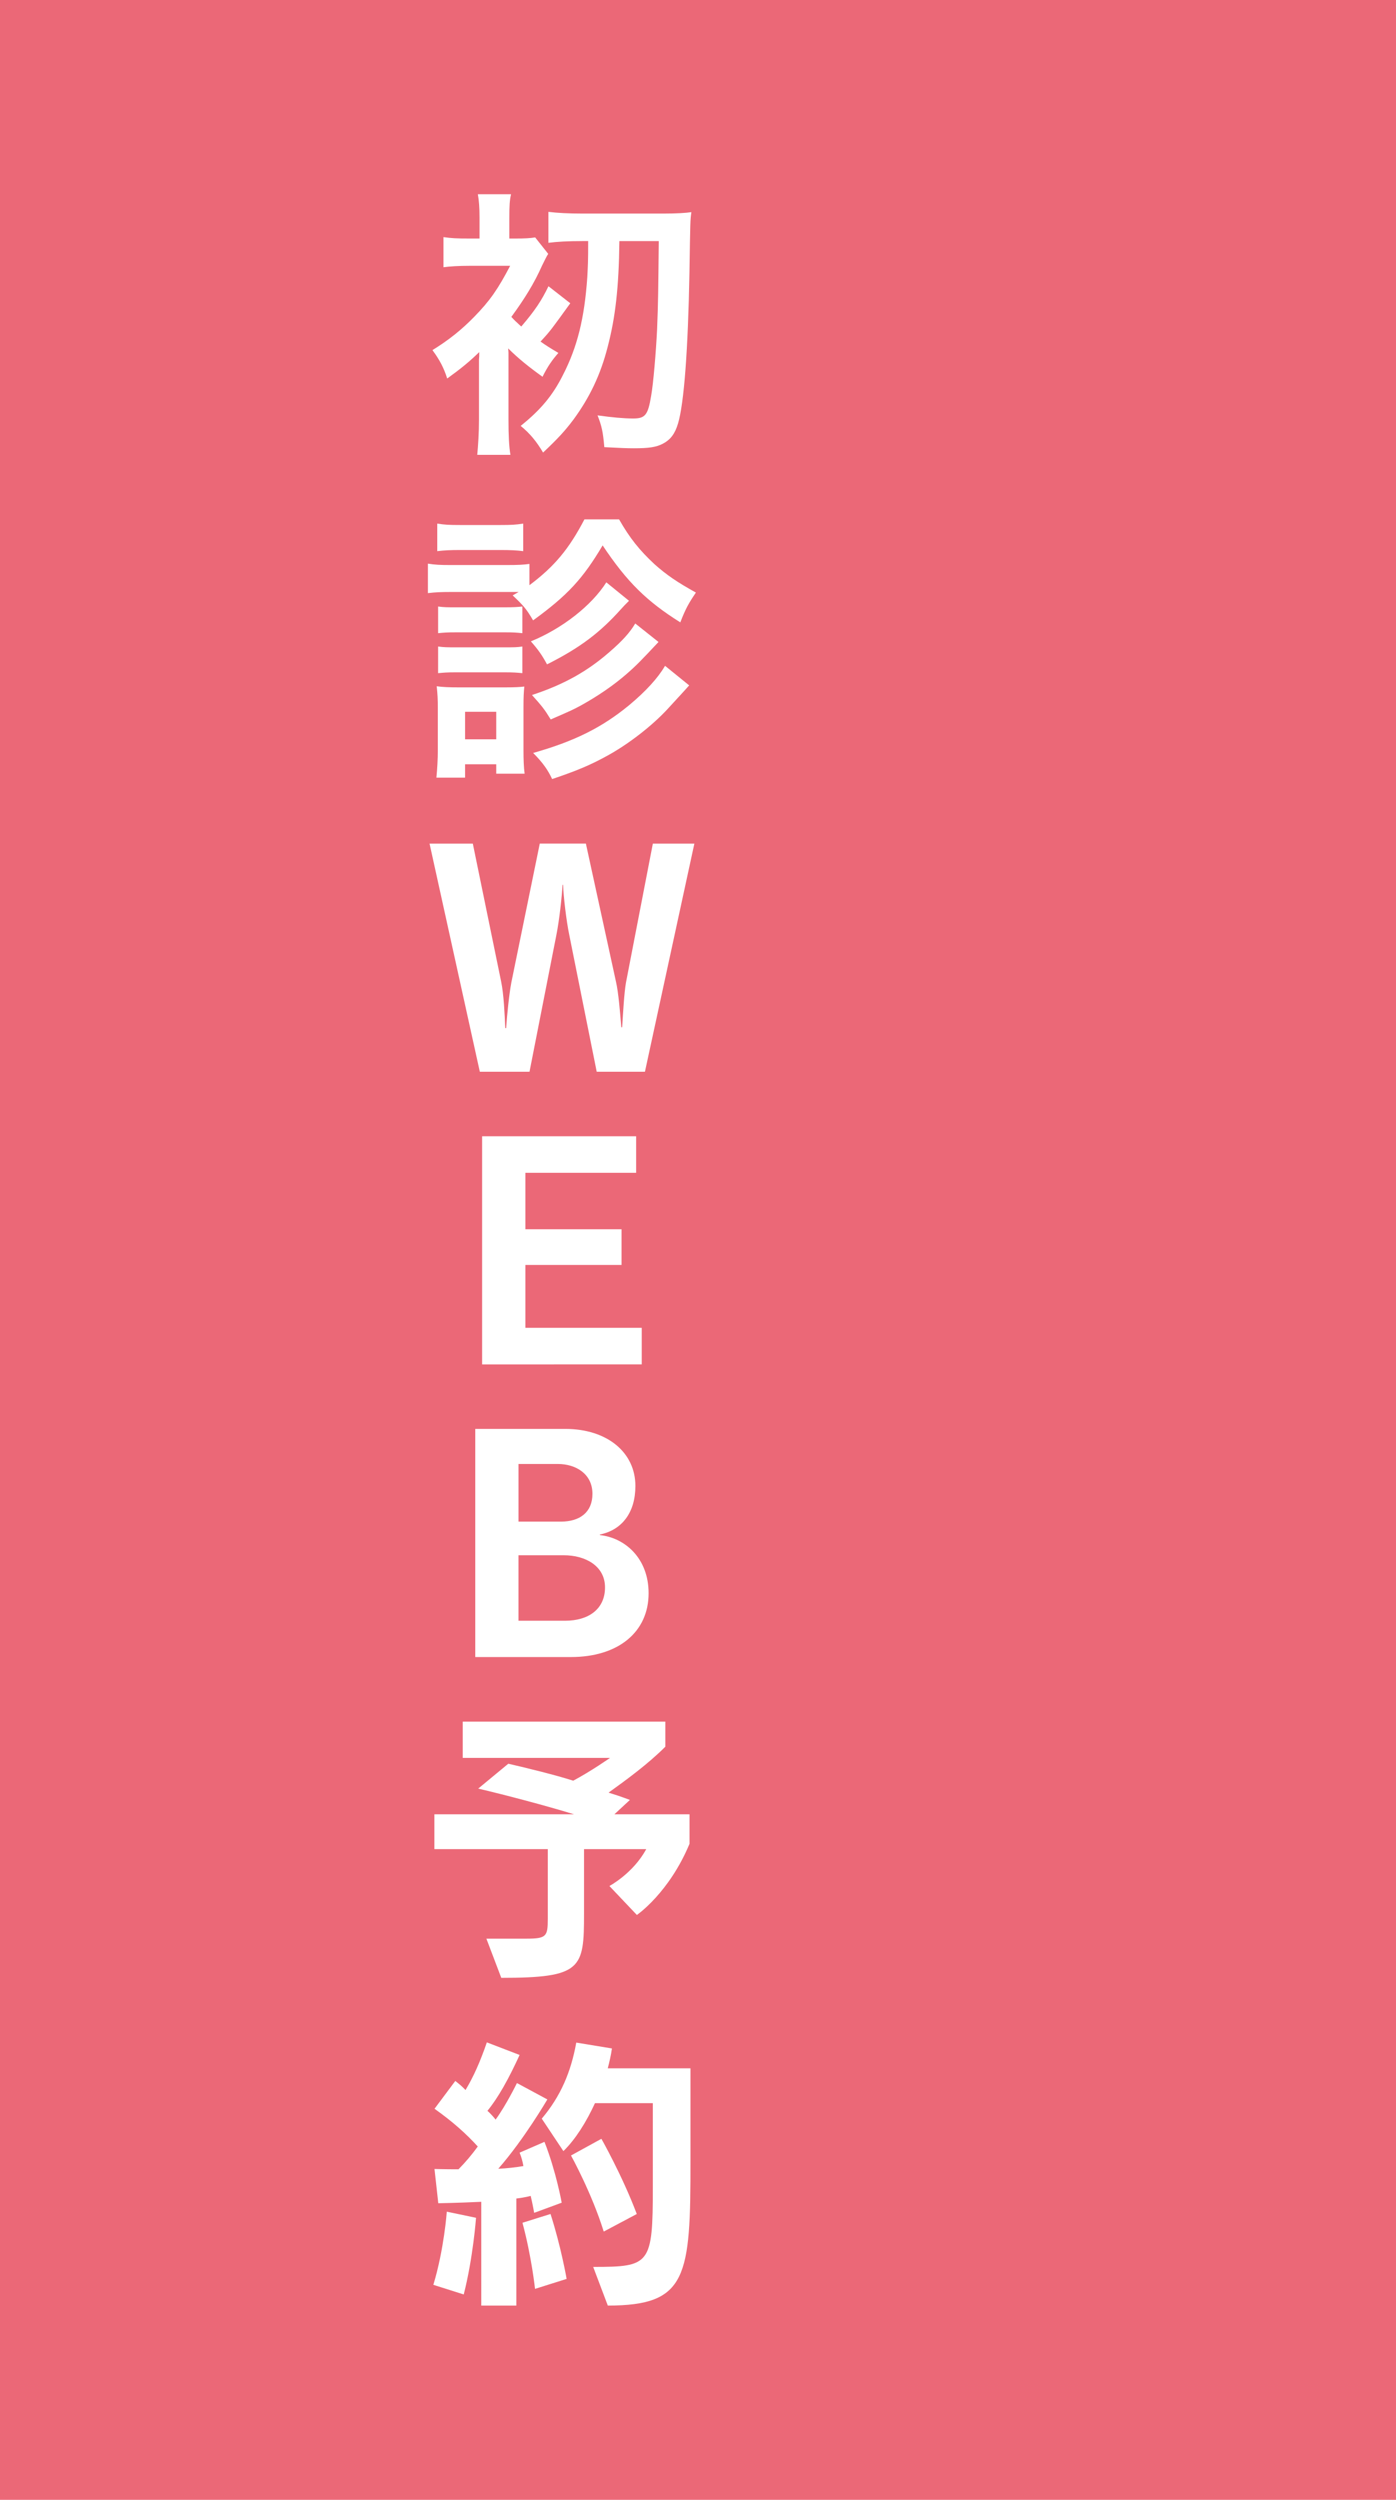
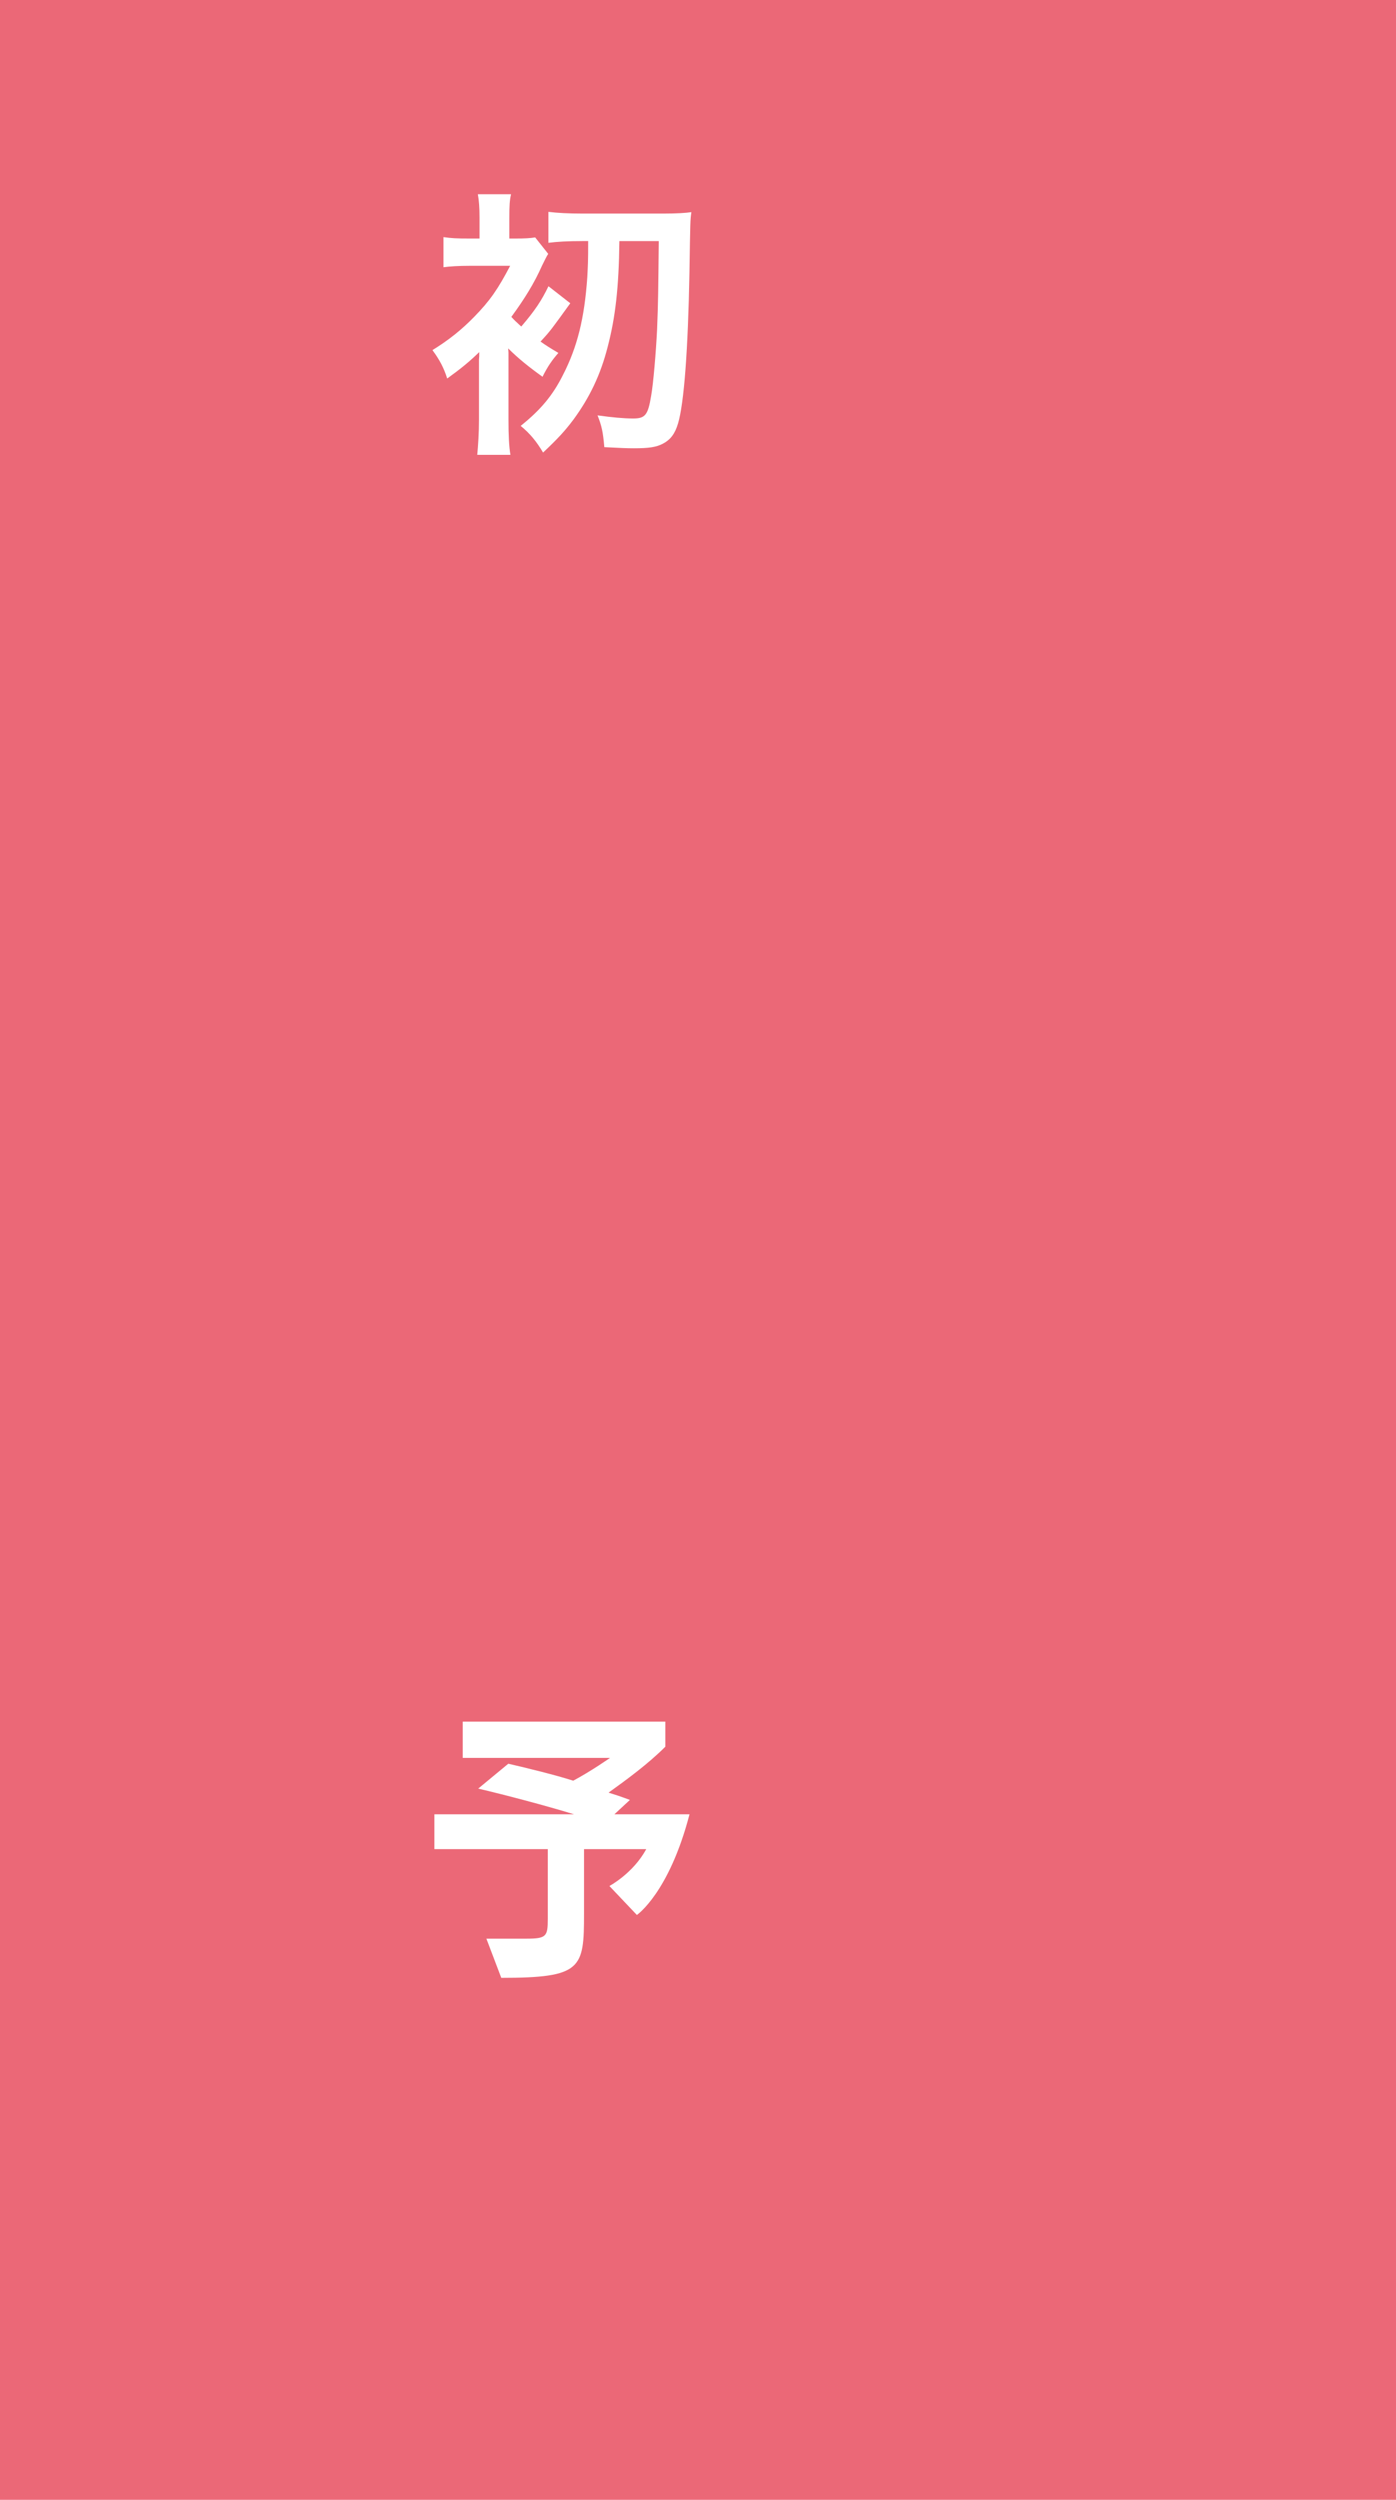
<svg xmlns="http://www.w3.org/2000/svg" version="1.1" id="レイヤー_1" x="0px" y="0px" width="76px" height="136px" viewBox="0 0 76 136" enable-background="new 0 0 76 136" xml:space="preserve">
  <rect fill="#EB6877" width="76" height="136" />
  <g>
-     <path fill="#FFFFFF" d="M35.111,58.307h-2.625l-1.495-7.447c-0.159-0.764-0.319-2.116-0.335-2.721h-0.031   c-0.032,0.62-0.176,1.941-0.334,2.721l-1.464,7.447h-2.705l-2.737-12.412h2.355l1.543,7.51c0.145,0.701,0.191,1.782,0.224,2.53   h0.048c0.047-0.701,0.159-1.83,0.286-2.498l1.545-7.542h2.51l1.641,7.526c0.129,0.558,0.223,1.656,0.287,2.467h0.047   c0.05-0.812,0.111-1.878,0.208-2.435l1.463-7.558h2.26L35.111,58.307z" />
-     <path fill="#FFFFFF" d="M26.247,74.229V61.818h8.385v1.988h-6.029v3.07h5.235v1.942h-5.235v3.42h6.334v1.988L26.247,74.229   L26.247,74.229z" />
-     <path fill="#FFFFFF" d="M31.077,90.15h-5.203V77.738h4.899c2.293,0,3.819,1.289,3.819,3.103c0,1.466-0.747,2.403-1.94,2.644   l0.016,0.031c1.337,0.145,2.643,1.24,2.643,3.166C35.309,88.783,33.669,90.15,31.077,90.15z M30.377,79.646h-2.149v3.136h2.309   c1.033,0,1.717-0.511,1.717-1.513C32.253,80.173,31.332,79.646,30.377,79.646z M30.693,84.611h-2.466v3.564h2.532   c1.288,0,2.179-0.637,2.179-1.814S31.855,84.611,30.693,84.611z" />
-     <path fill="#FFFFFF" d="M34.673,104.182l-1.496-1.576c0,0,1.291-0.685,2.005-2.006h-3.387v3.519c0,2.976-0.113,3.483-4.505,3.483   l-0.81-2.131h2.179c1.097,0,1.163-0.129,1.163-1.082V100.6h-6.174v-1.895h7.605c-1.496-0.46-3.787-1.066-5.219-1.398l1.639-1.354   c1.034,0.239,2.595,0.62,3.534,0.924c0.984-0.524,2.004-1.241,2.004-1.241h-8.019v-1.974h11.029v1.366   c-0.938,0.939-2.117,1.8-3.09,2.498c0.367,0.113,0.701,0.224,1.162,0.397l-0.844,0.781h4.089v1.606   C36.424,102.986,34.673,104.182,34.673,104.182z" />
-     <path fill="#FFFFFF" d="M25.246,124.827l-1.654-0.524c0.589-1.941,0.732-3.979,0.732-3.979l1.592,0.332   C25.916,120.656,25.756,122.837,25.246,124.827z M29.081,120.387c0,0-0.079-0.459-0.19-0.922c0,0-0.351,0.096-0.781,0.143v5.824   h-1.909v-5.646c-1.225,0.06-2.34,0.079-2.34,0.079L23.654,118c0,0,0.541,0.018,1.306,0.018c0.365-0.365,0.731-0.797,1.051-1.24   c-0.638-0.701-1.37-1.354-2.355-2.053l1.131-1.513c0.207,0.161,0.398,0.319,0.556,0.495c0.431-0.717,0.796-1.529,1.162-2.594   l1.783,0.685c-0.59,1.287-1.162,2.322-1.751,3.038c0.175,0.159,0.334,0.336,0.445,0.479c0.589-0.812,1.161-1.989,1.161-1.989   l1.655,0.891c0,0-1.272,2.181-2.672,3.771c0.462-0.016,0.971-0.08,1.369-0.146c-0.048-0.269-0.111-0.491-0.207-0.729l1.353-0.588   c0.639,1.621,0.938,3.31,0.938,3.31L29.081,120.387z M29.128,124.523c0,0-0.19-1.767-0.684-3.596l1.527-0.478   c0.572,1.769,0.877,3.532,0.877,3.532L29.128,124.523z M33.09,125.432l-0.796-2.103c3.103,0,3.247-0.123,3.247-4.356   c0-0.432,0-0.908,0-1.434v-3.12h-3.15c-0.461,1.004-1.05,1.959-1.719,2.61l-1.178-1.766c1.035-1.226,1.592-2.545,1.879-4.138   l1.941,0.319c-0.049,0.363-0.129,0.697-0.226,1.08h4.502v5.013C37.596,123.873,37.42,125.432,33.09,125.432z M32.868,121.406   c-0.652-2.102-1.782-4.139-1.782-4.139l1.655-0.908c0,0,1.146,2.022,1.926,4.092L32.868,121.406z" />
+     <path fill="#FFFFFF" d="M34.673,104.182l-1.496-1.576c0,0,1.291-0.685,2.005-2.006h-3.387v3.519c0,2.976-0.113,3.483-4.505,3.483   l-0.81-2.131h2.179c1.097,0,1.163-0.129,1.163-1.082V100.6h-6.174v-1.895h7.605c-1.496-0.46-3.787-1.066-5.219-1.398l1.639-1.354   c1.034,0.239,2.595,0.62,3.534,0.924c0.984-0.524,2.004-1.241,2.004-1.241h-8.019v-1.974h11.029v1.366   c-0.938,0.939-2.117,1.8-3.09,2.498c0.367,0.113,0.701,0.224,1.162,0.397l-0.844,0.781h4.089C36.424,102.986,34.673,104.182,34.673,104.182z" />
    <g>
      <path fill="#FFFFFF" d="M27.682,19.186v3.66c0,0.85,0.03,1.452,0.107,1.899h-1.806c0.046-0.51,0.093-1.189,0.093-1.899v-2.917    c0-0.078,0-0.202,0-0.37c0.015-0.156,0.015-0.156,0.015-0.404c-0.524,0.509-0.972,0.881-1.745,1.438    c-0.185-0.588-0.416-1.021-0.803-1.545c0.88-0.542,1.576-1.098,2.255-1.792c0.88-0.896,1.312-1.529,1.976-2.795H25.55    c-0.556,0-1.081,0.03-1.406,0.078V12.9c0.449,0.063,0.695,0.077,1.438,0.077h0.524v-1.126c0-0.572-0.03-0.942-0.091-1.283h1.807    c-0.078,0.34-0.093,0.634-0.093,1.283v1.126h0.31c0.525,0,0.818-0.015,1.096-0.061l0.711,0.896    c-0.096,0.139-0.17,0.308-0.341,0.648c-0.417,0.941-0.942,1.792-1.667,2.78c0.169,0.183,0.248,0.262,0.54,0.525    c0.742-0.865,1.112-1.421,1.481-2.193l1.188,0.927c-1.019,1.404-1.048,1.467-1.62,2.084c0.308,0.216,0.479,0.325,0.972,0.618    c-0.34,0.385-0.588,0.742-0.863,1.297c-0.756-0.542-1.345-1.019-1.87-1.544L27.682,19.186z M31.695,13.116    c-0.756,0-1.373,0.032-1.838,0.094v-1.684c0.479,0.061,1.113,0.093,1.838,0.093h4.464c0.647,0,1.204-0.032,1.481-0.078    c-0.061,0.432-0.061,0.432-0.106,3.306c-0.077,4.2-0.294,7.086-0.618,8.183c-0.169,0.573-0.417,0.896-0.834,1.112    c-0.355,0.185-0.758,0.246-1.561,0.246c-0.448,0-0.646-0.014-1.621-0.061c-0.075-0.85-0.139-1.143-0.369-1.729    c0.787,0.109,1.419,0.17,1.943,0.17c0.649,0,0.805-0.186,0.975-1.235c0.121-0.667,0.262-2.365,0.324-3.616    c0.062-1.558,0.062-2.05,0.092-4.801h-2.145c-0.031,2.549-0.219,4.155-0.635,5.745c-0.385,1.512-0.973,2.75-1.868,3.969    c-0.463,0.618-0.85,1.035-1.651,1.791c-0.356-0.601-0.71-1.035-1.22-1.451c1.081-0.865,1.744-1.654,2.3-2.765    c0.787-1.529,1.172-3.088,1.328-5.329c0.031-0.634,0.047-0.787,0.047-1.961h-0.326V13.116z" />
    </g>
    <g>
-       <path fill="#FFFFFF" d="M28.237,32.206c-0.216,0-0.308,0-0.587,0h-3.119c-0.557,0-0.849,0.017-1.235,0.063v-1.605    c0.37,0.062,0.664,0.077,1.235,0.077h3.057c0.617,0,0.912-0.016,1.236-0.061v1.157c1.359-1.02,2.146-1.96,2.994-3.582h1.885    c0.588,1.034,1.128,1.698,1.945,2.455c0.664,0.587,1.235,0.972,2.238,1.528c-0.387,0.572-0.556,0.864-0.849,1.621    c-1.853-1.159-2.92-2.225-4.229-4.187c-1.082,1.825-1.916,2.72-3.785,4.079c-0.371-0.633-0.524-0.803-1.112-1.359L28.237,32.206z     M23.758,42.306c0.047-0.478,0.078-1.003,0.078-1.512v-2.255c0-0.495-0.015-0.787-0.062-1.204    c0.339,0.046,0.664,0.061,1.205,0.061h2.5c0.542,0,0.819-0.015,1.066-0.046c-0.031,0.309-0.046,0.541-0.046,1.113v2.346    c0,0.525,0.015,0.928,0.062,1.282h-1.545V41.58h-1.697v0.726H23.758z M23.805,28.485c0.386,0.063,0.634,0.078,1.251,0.078h2.177    c0.603,0,0.851-0.014,1.252-0.078v1.5c-0.354-0.046-0.696-0.062-1.252-0.062h-2.177c-0.541,0-0.865,0.016-1.251,0.062V28.485z     M23.852,32.997c0.324,0.044,0.479,0.044,0.973,0.044h2.671c0.494,0,0.679-0.017,0.941-0.044v1.451    c-0.307-0.033-0.479-0.047-0.941-0.047h-2.671c-0.48,0-0.68,0.015-0.973,0.047V32.997z M23.852,35.173    c0.324,0.044,0.479,0.044,0.973,0.044h2.655c0.51,0,0.665,0,0.957-0.044v1.45c-0.292-0.03-0.479-0.046-0.972-0.046h-2.657    c-0.477,0-0.647,0.016-0.957,0.046L23.852,35.173L23.852,35.173z M25.319,40.222h1.697v-1.498h-1.697V40.222z M34.244,32.686    c-0.248,0.247-0.248,0.247-0.432,0.449c-1.176,1.313-2.256,2.115-4.031,3.01c-0.264-0.494-0.495-0.819-0.88-1.252    c1.701-0.693,3.304-1.944,4.108-3.211L34.244,32.686z M35.85,34.926c-0.927,0.988-1.205,1.281-1.759,1.759    c-0.694,0.602-1.528,1.175-2.473,1.699c-0.4,0.216-0.494,0.262-1.636,0.757c-0.34-0.555-0.465-0.711-1.02-1.329    c1.745-0.572,3.027-1.297,4.23-2.35c0.695-0.6,1.098-1.048,1.392-1.542L35.85,34.926z M37.52,37.288    c-0.278,0.31-0.278,0.31-1.158,1.266c-0.834,0.911-2.146,1.932-3.305,2.563c-0.927,0.511-1.668,0.819-2.998,1.267    c-0.229-0.493-0.509-0.896-1.034-1.42c2.239-0.633,3.737-1.375,5.22-2.594c0.911-0.758,1.575-1.482,1.961-2.147L37.52,37.288z" />
-     </g>
+       </g>
  </g>
</svg>